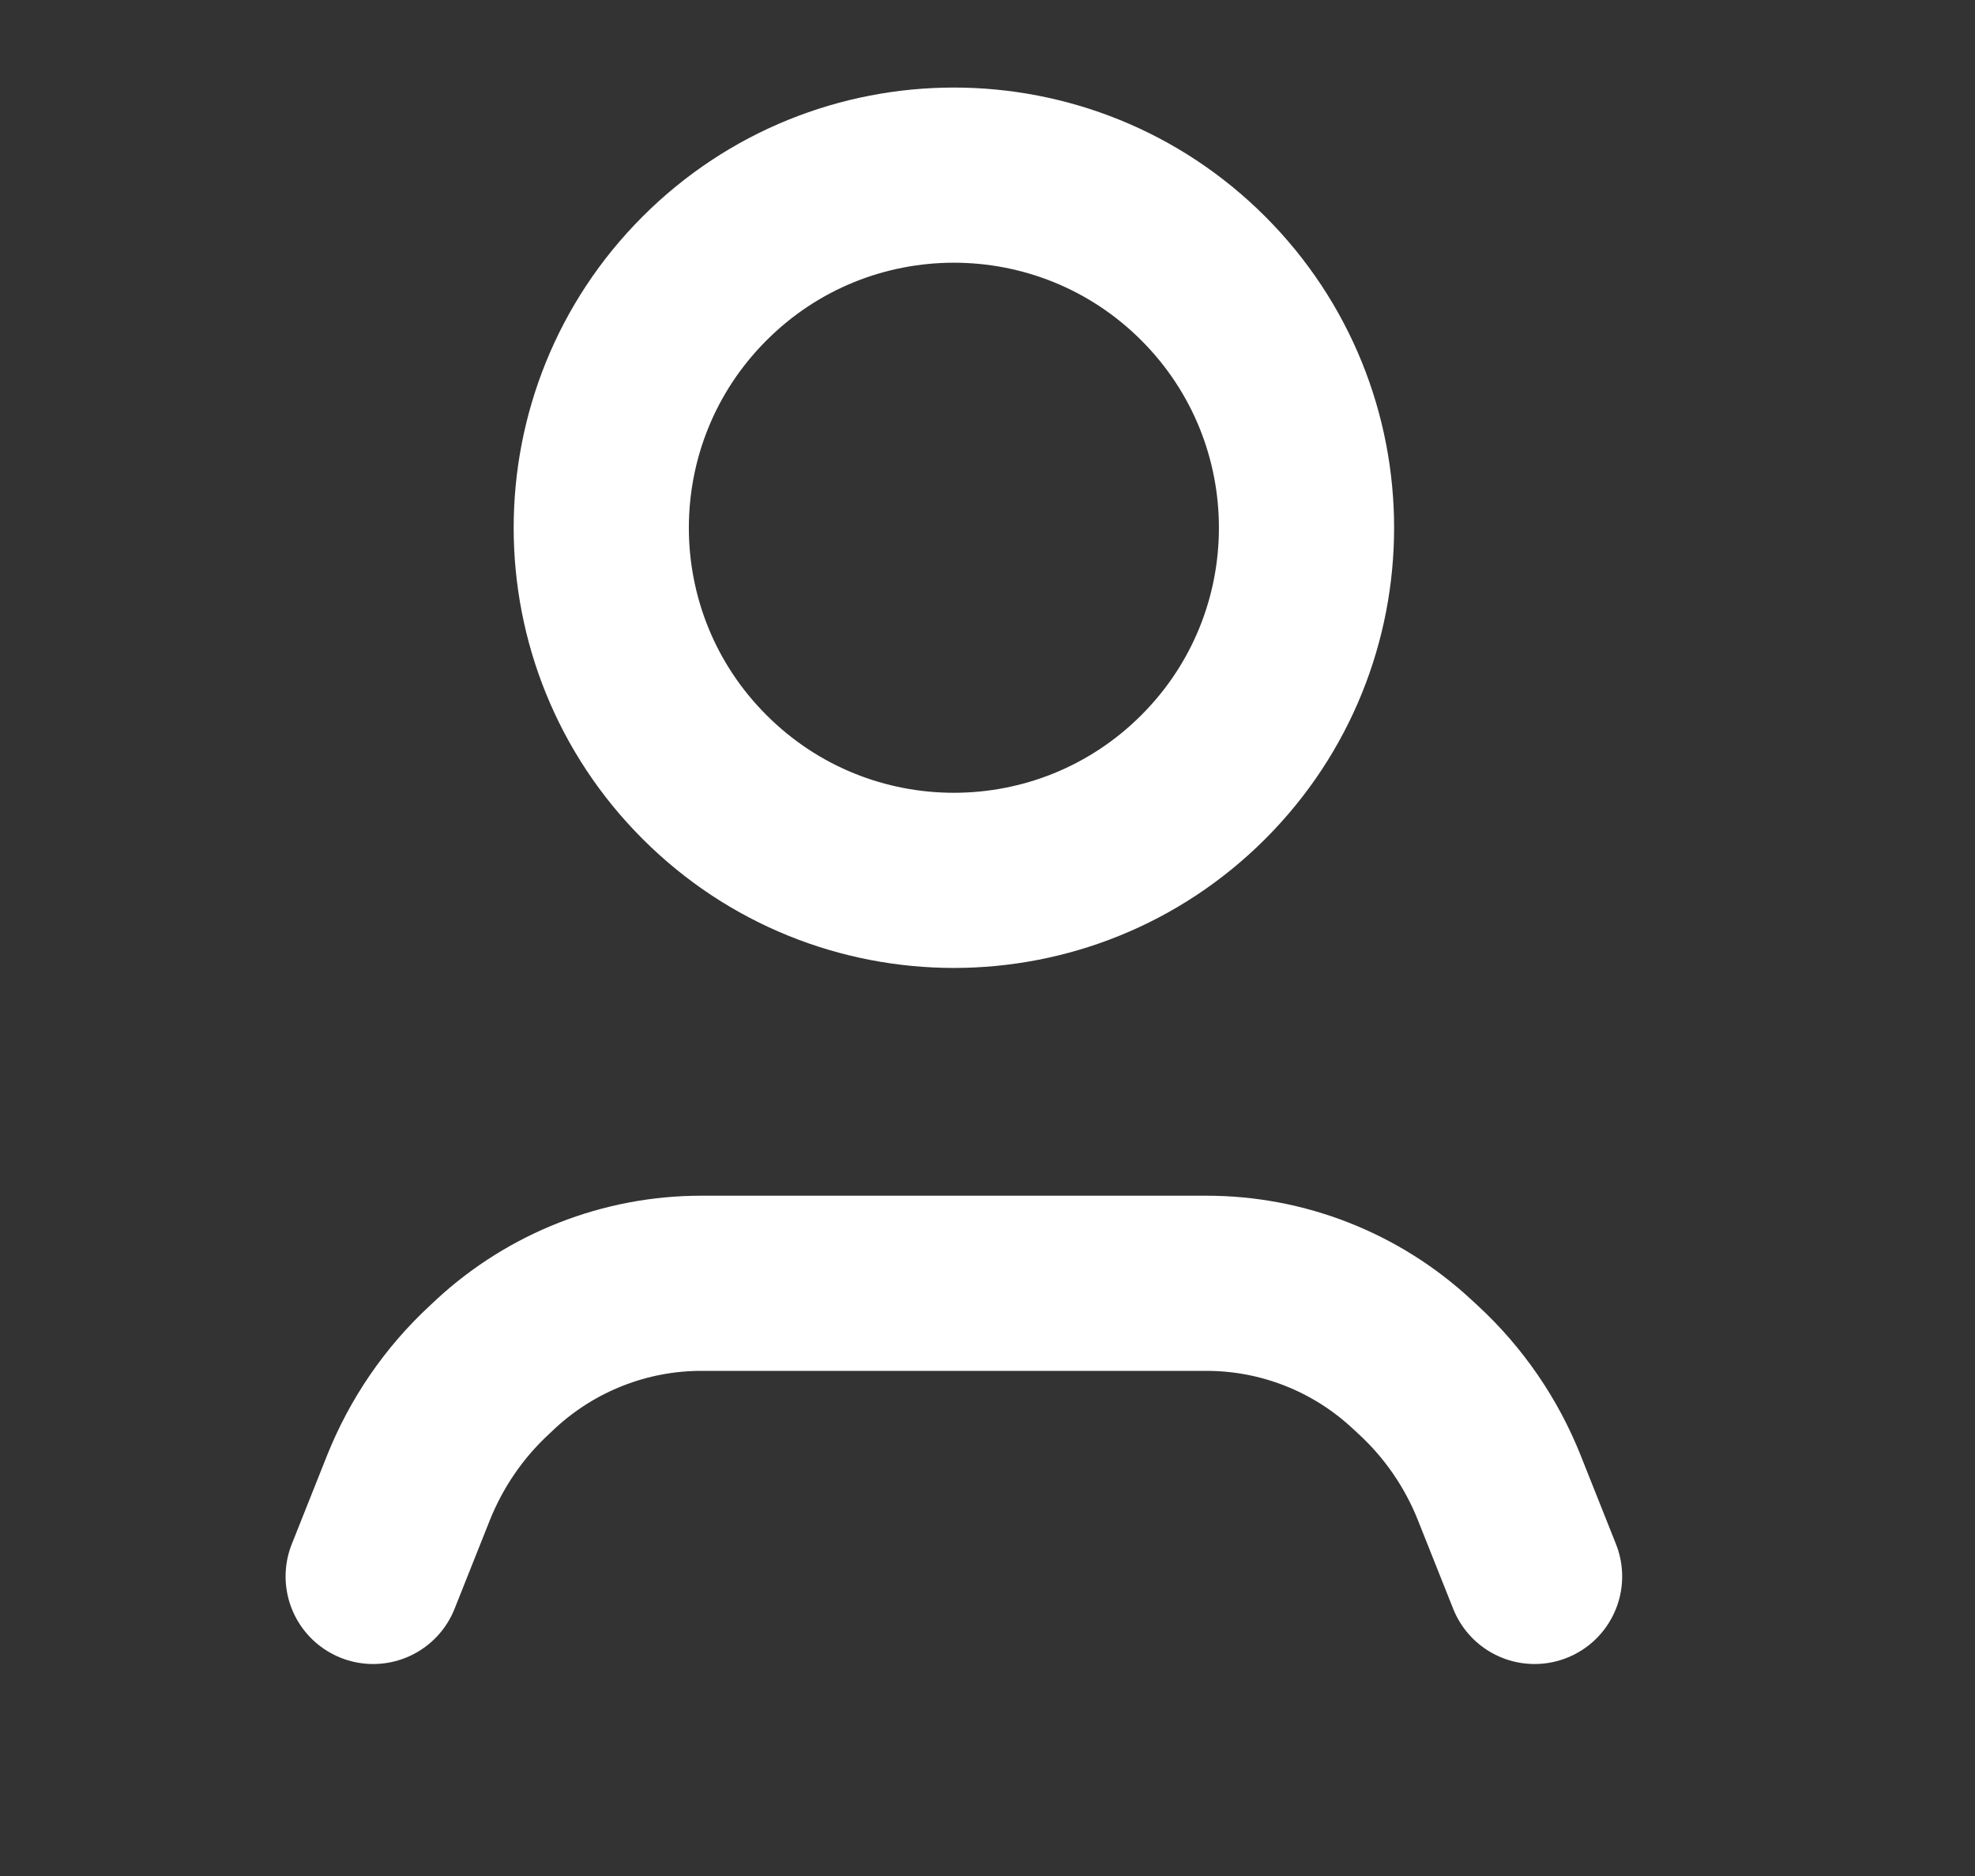
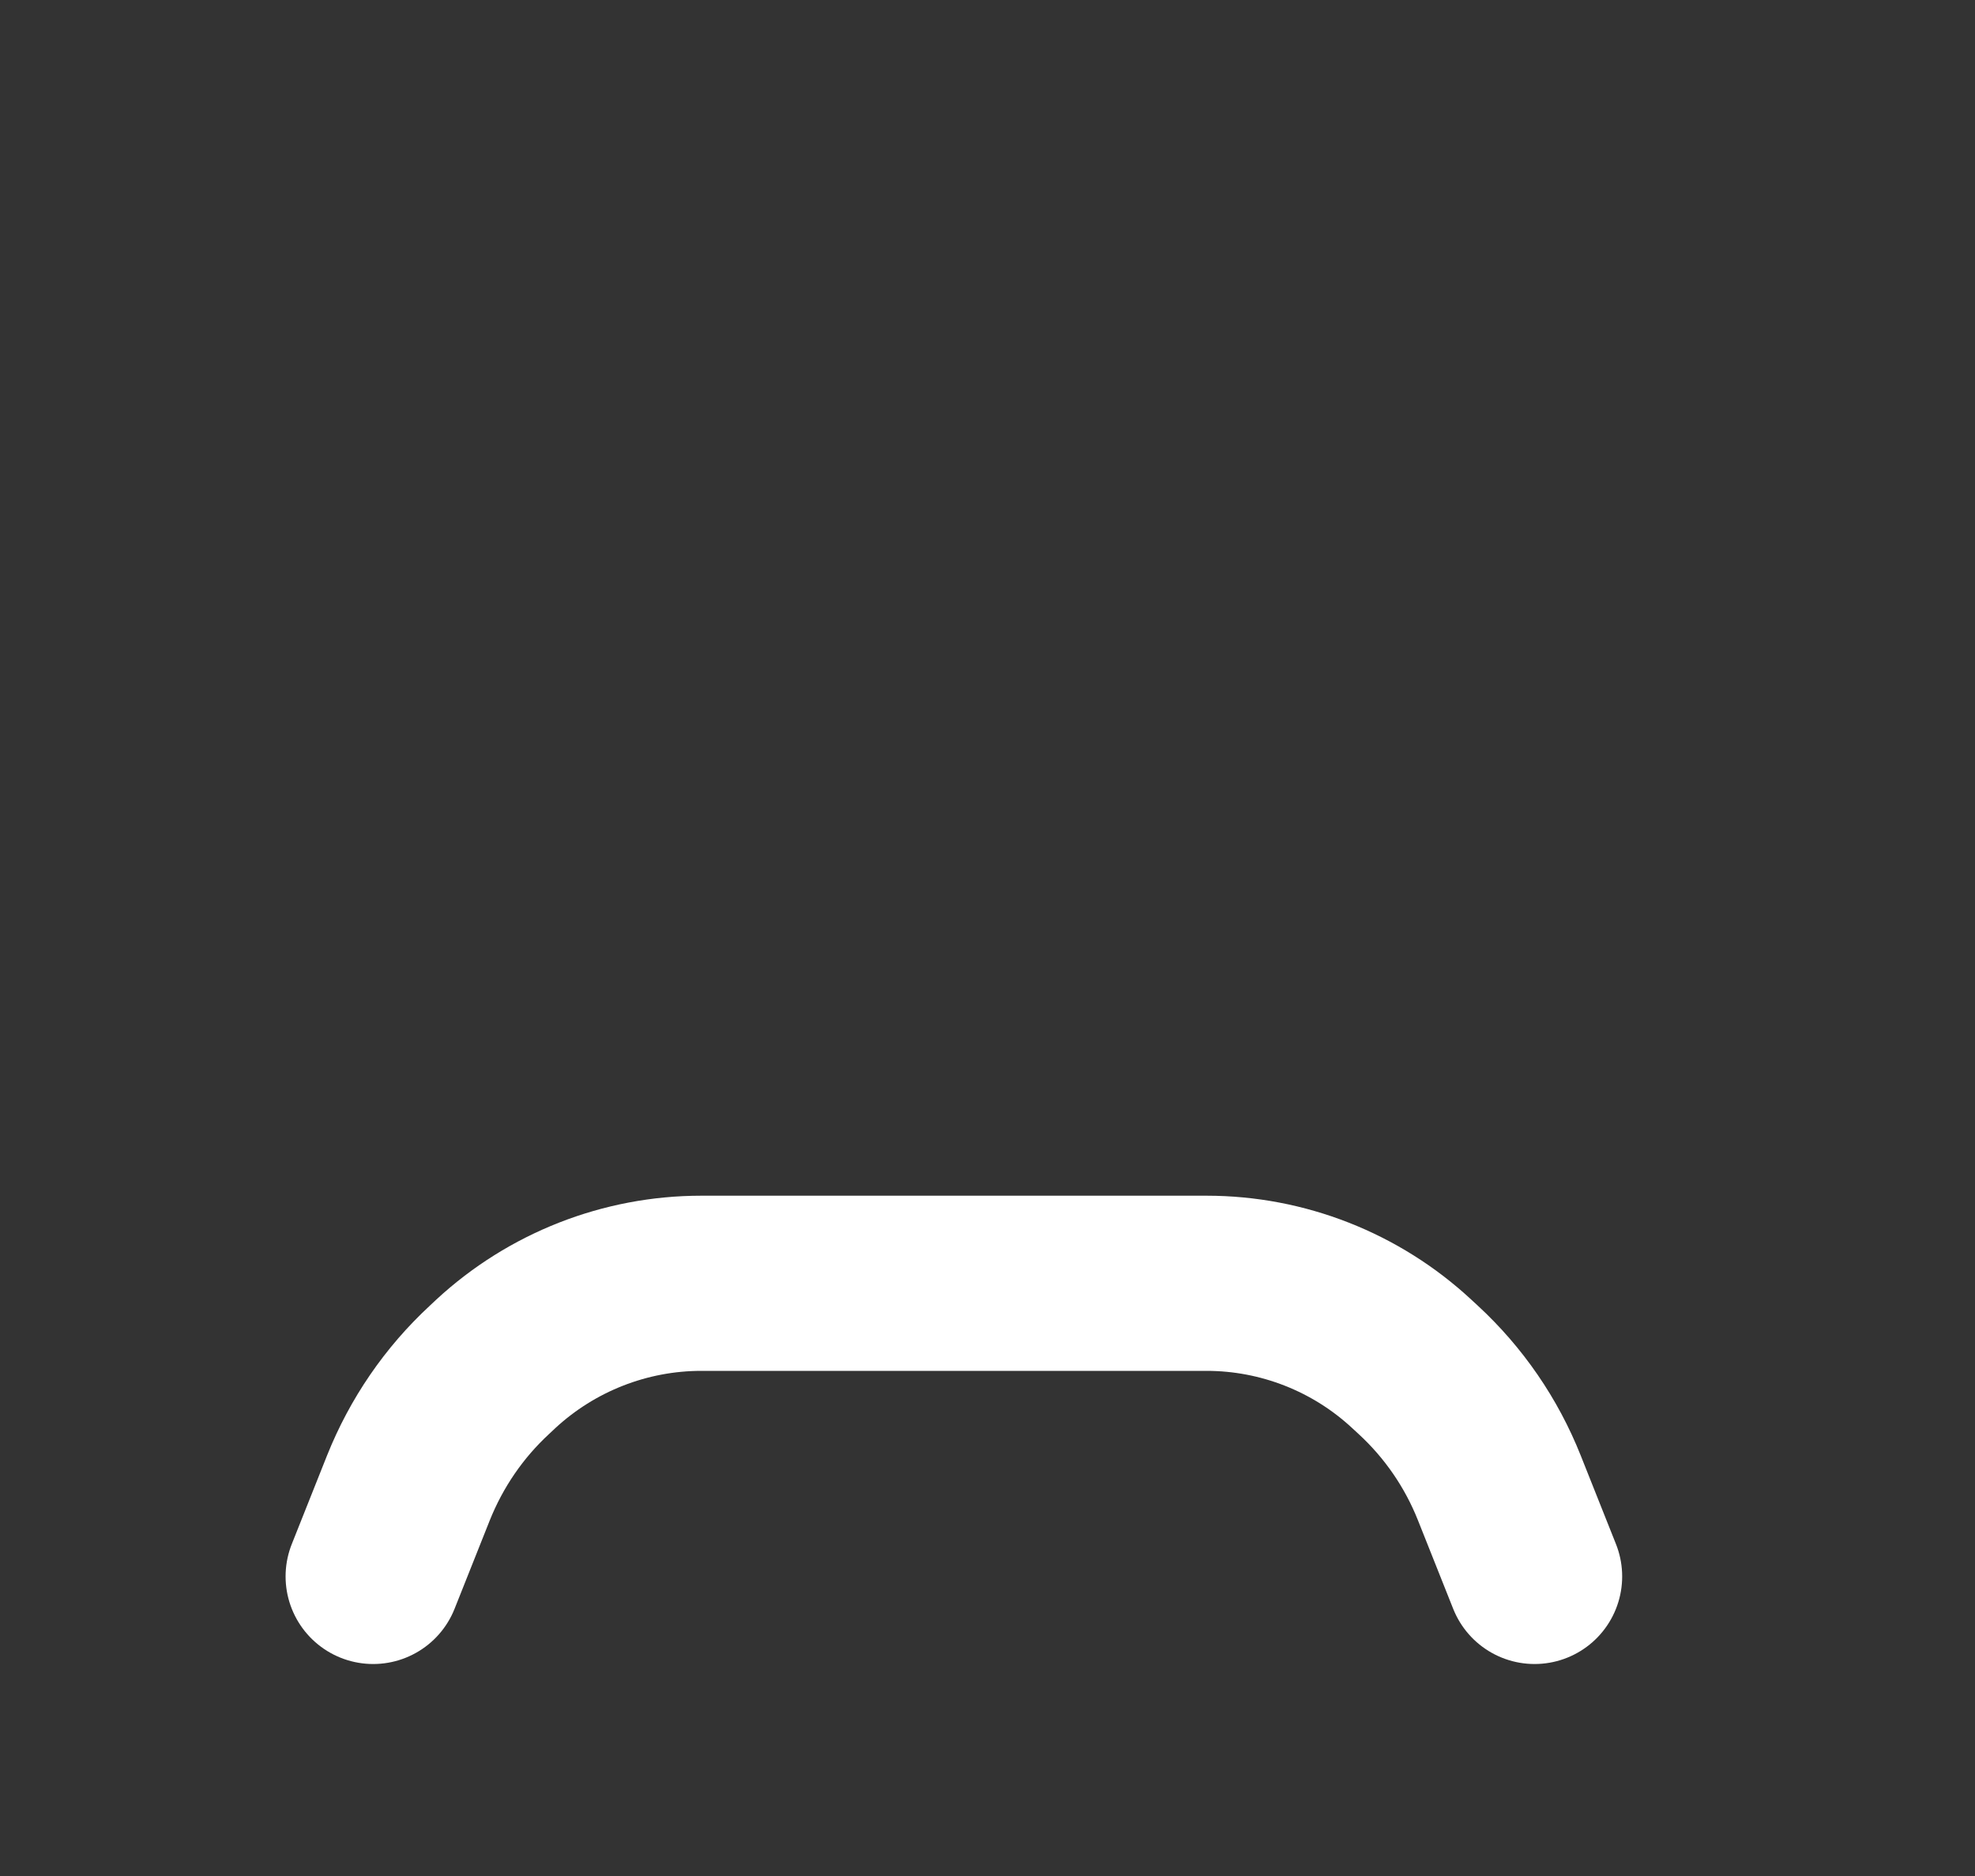
<svg xmlns="http://www.w3.org/2000/svg" width="20" height="19" viewBox="0 0 20 19" fill="none">
  <rect x="0" y="0" width="20" height="19" fill="#333333" stroke="none" />
  <path d="M15.54 15.966L15.183 15.069C15.002 14.614 14.722 14.206 14.362 13.874L14.297 13.814C13.732 13.289 12.989 12.997 12.218 12.997H7.102C6.331 12.997 5.588 13.289 5.022 13.812L4.956 13.874C4.597 14.206 4.318 14.614 4.136 15.069L3.779 15.966" stroke="white" stroke-width="1.774" stroke-linecap="round" stroke-linejoin="round" />
-   <path d="M12.185 2.82C13.579 4.215 13.579 6.476 12.185 7.87C10.79 9.265 8.529 9.265 7.135 7.87C5.74 6.476 5.74 4.215 7.135 2.82C8.529 1.425 10.79 1.425 12.185 2.82" stroke="white" stroke-width="1.774" stroke-linecap="round" stroke-linejoin="round" />
</svg>